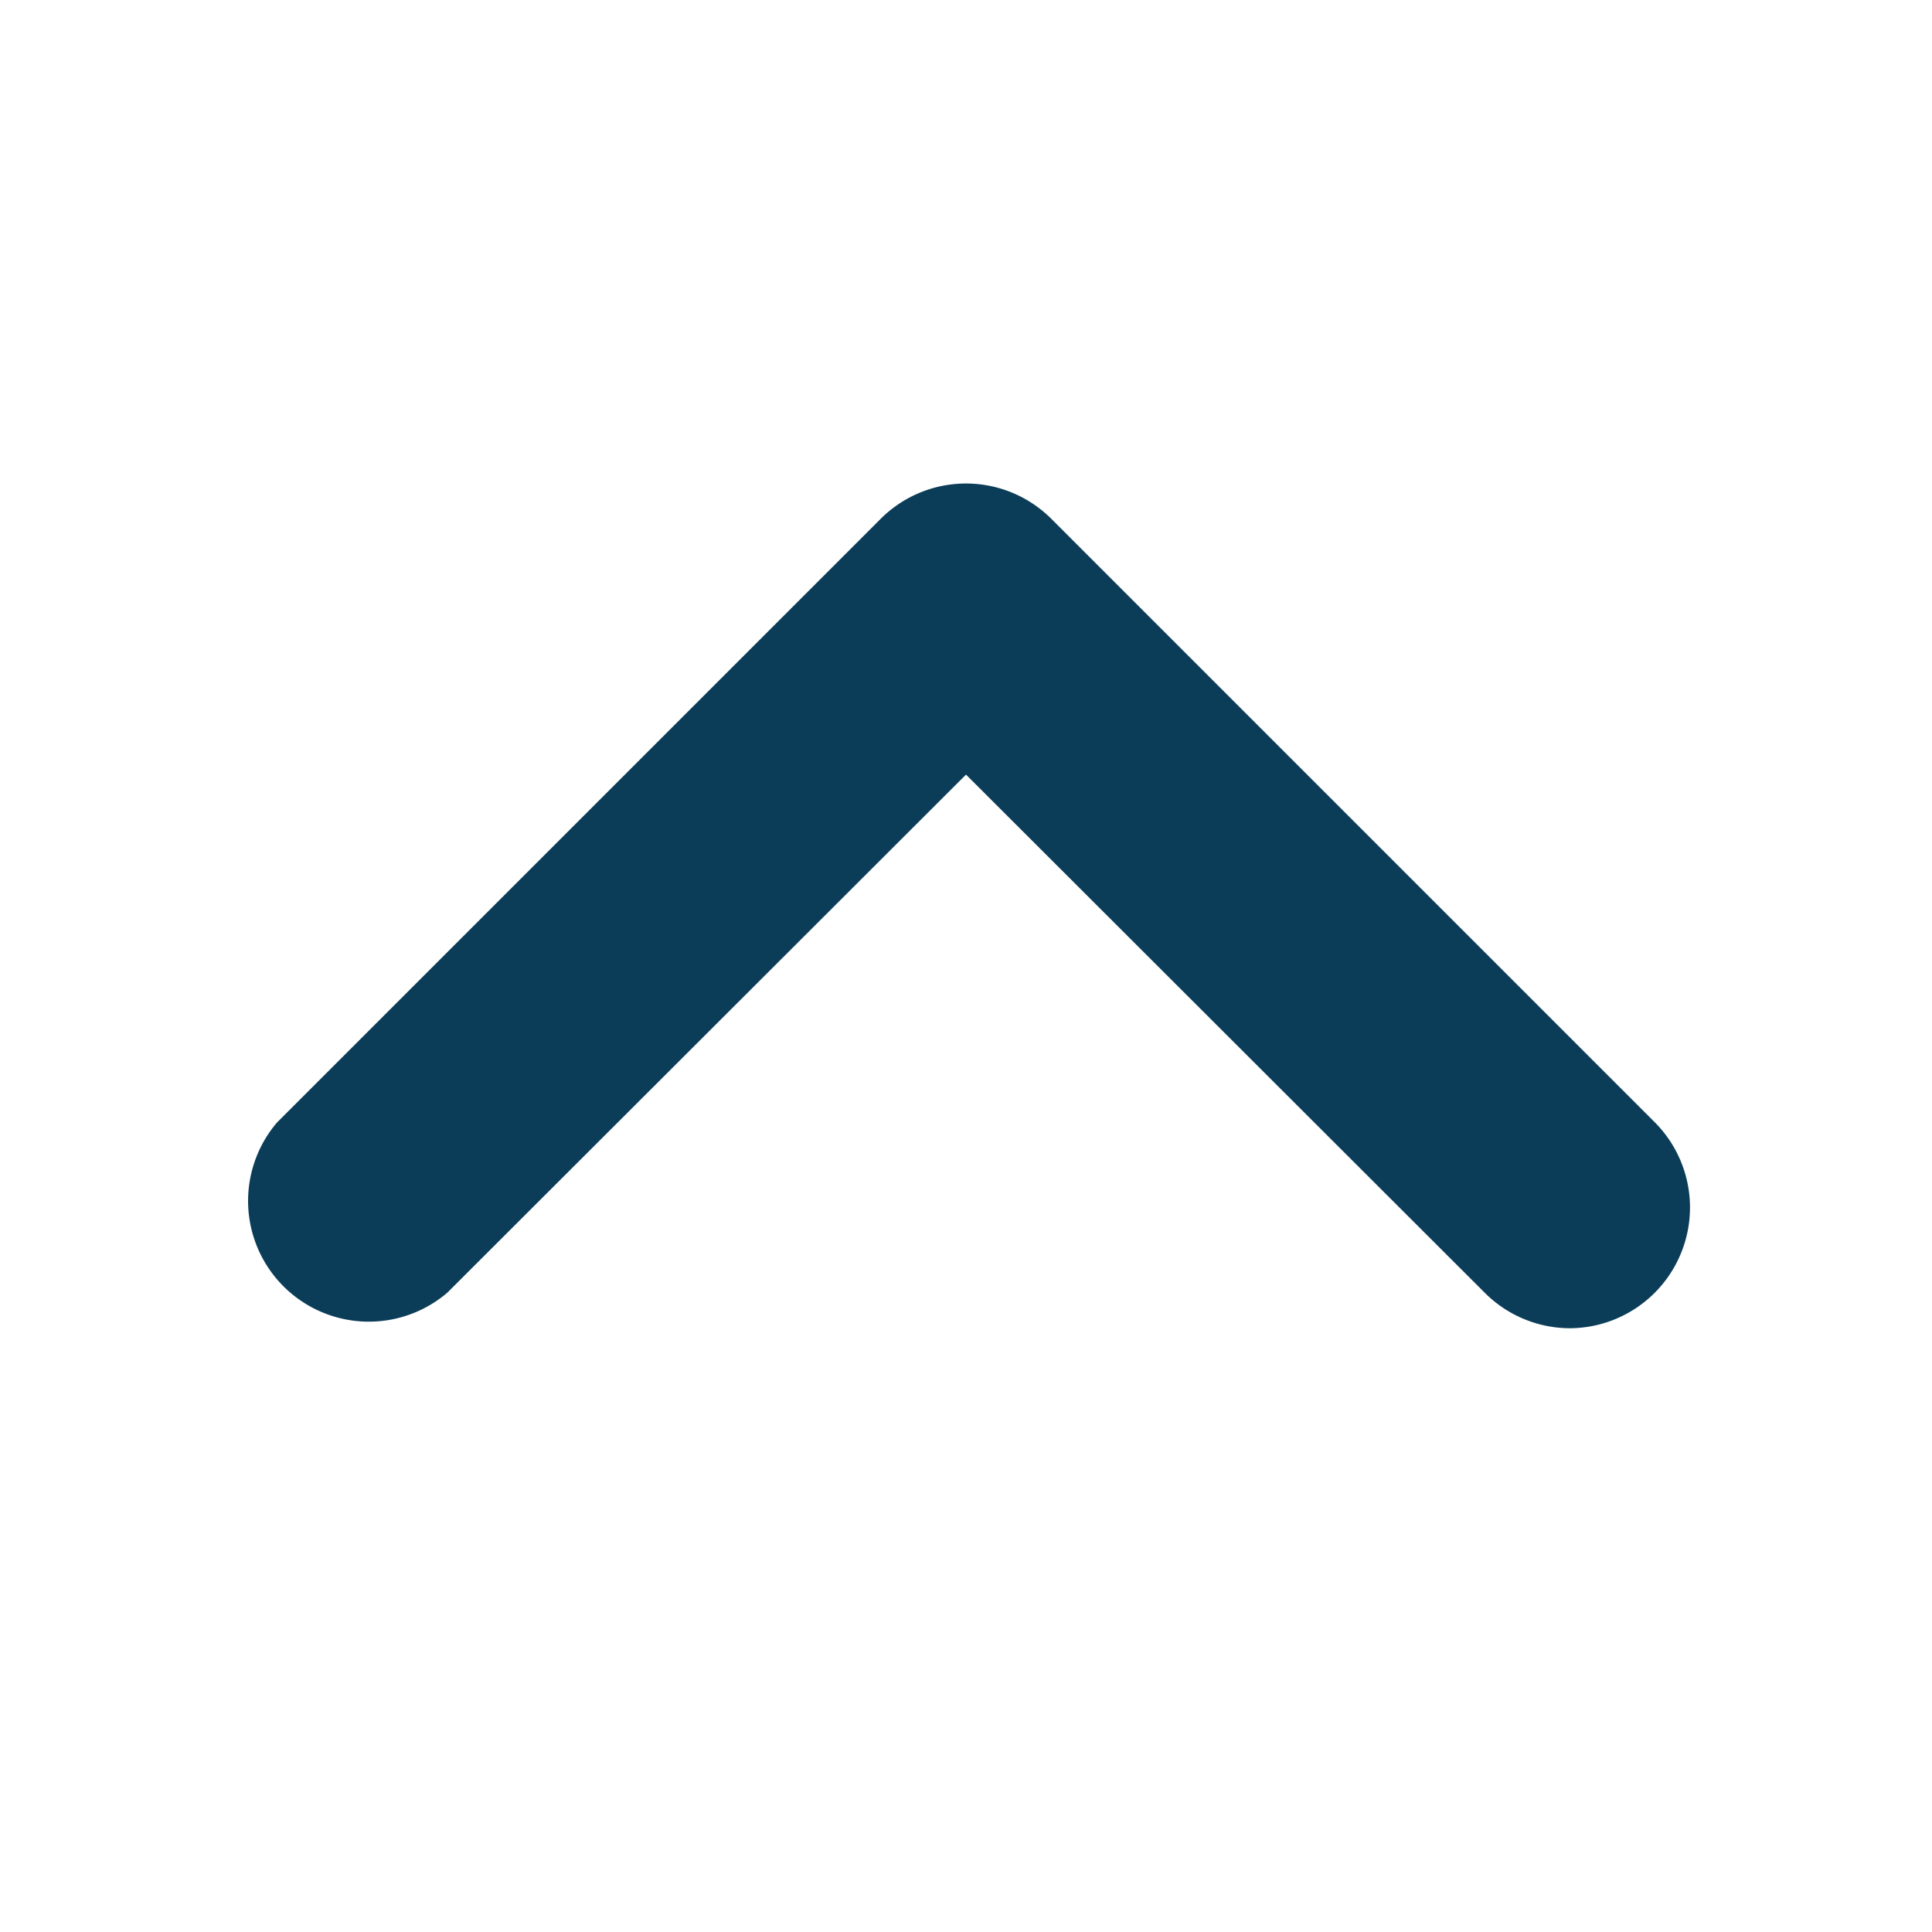
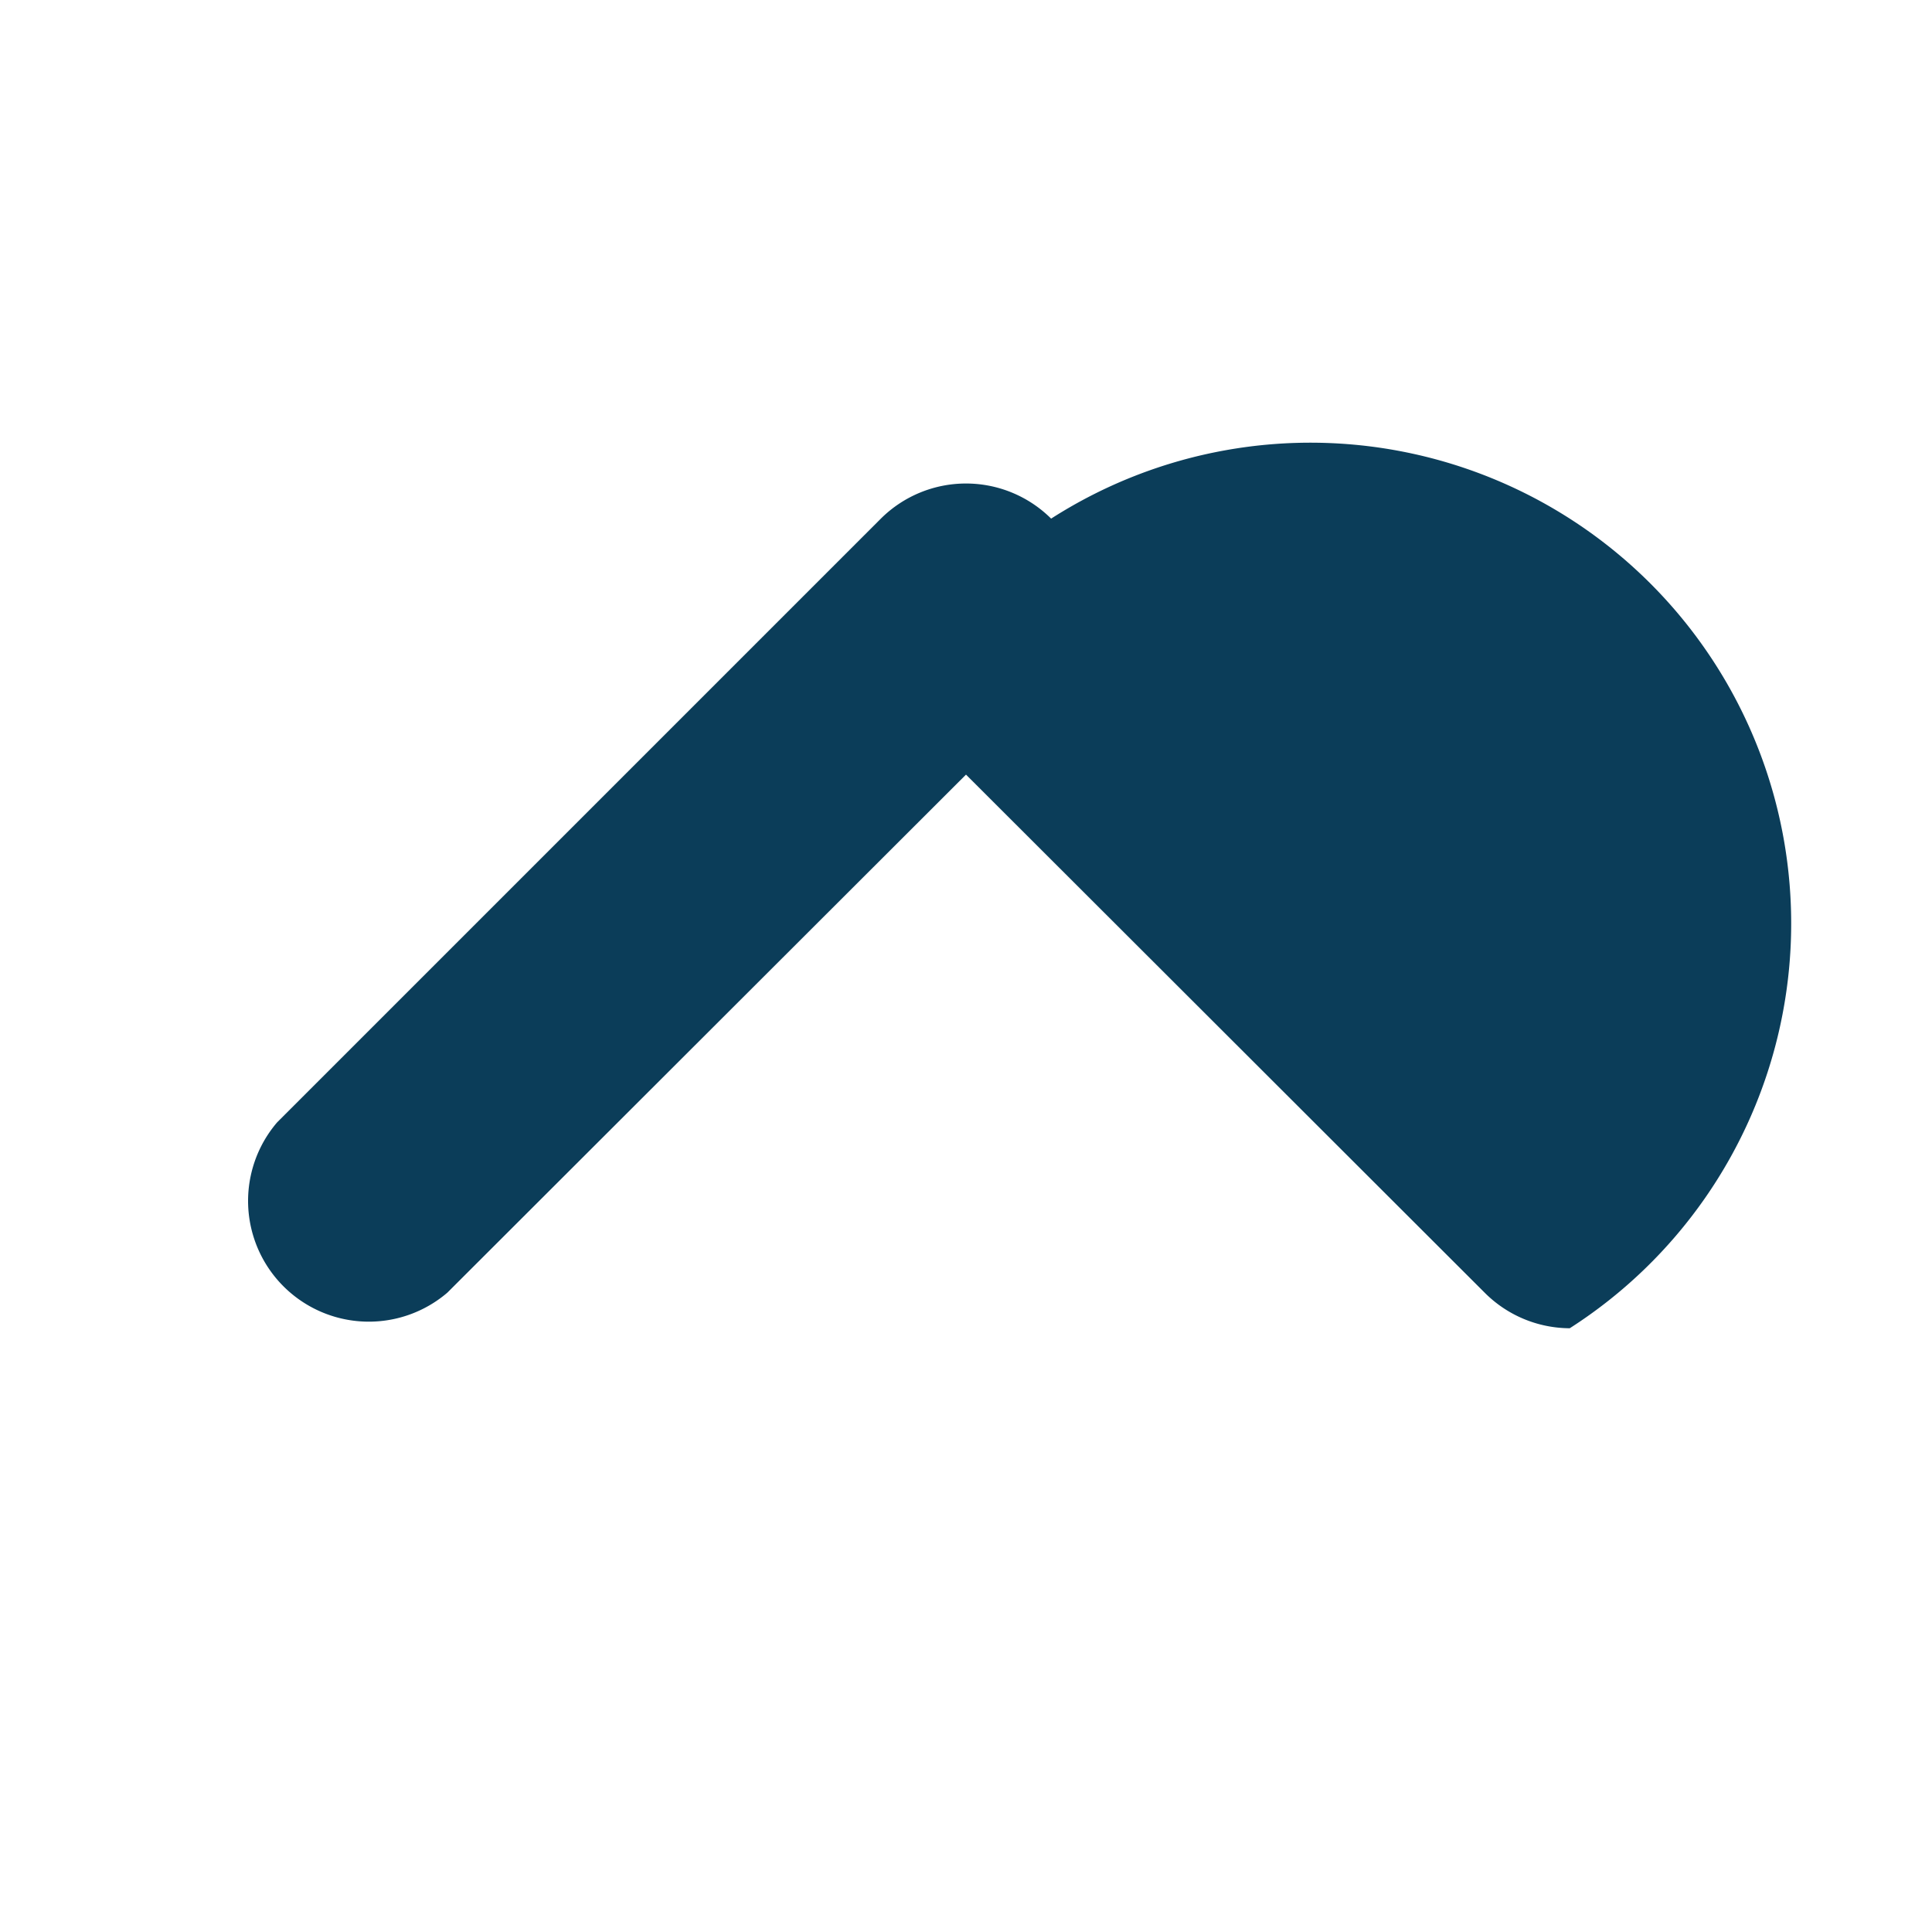
<svg xmlns="http://www.w3.org/2000/svg" fill="#0B3D59" data-name="Layer 1" viewBox="0 0 32 32">
-   <path d="M26,22a2,2,0,0,1-1.41-.59L16,12.83,7.41,21.41a2,2,0,0,1-2.82-2.82l10-10a2,2,0,0,1,2.82,0l10,10A2,2,0,0,1,26,22Z" />
+   <path d="M26,22a2,2,0,0,1-1.41-.59L16,12.83,7.41,21.41a2,2,0,0,1-2.82-2.82l10-10a2,2,0,0,1,2.82,0A2,2,0,0,1,26,22Z" />
</svg>